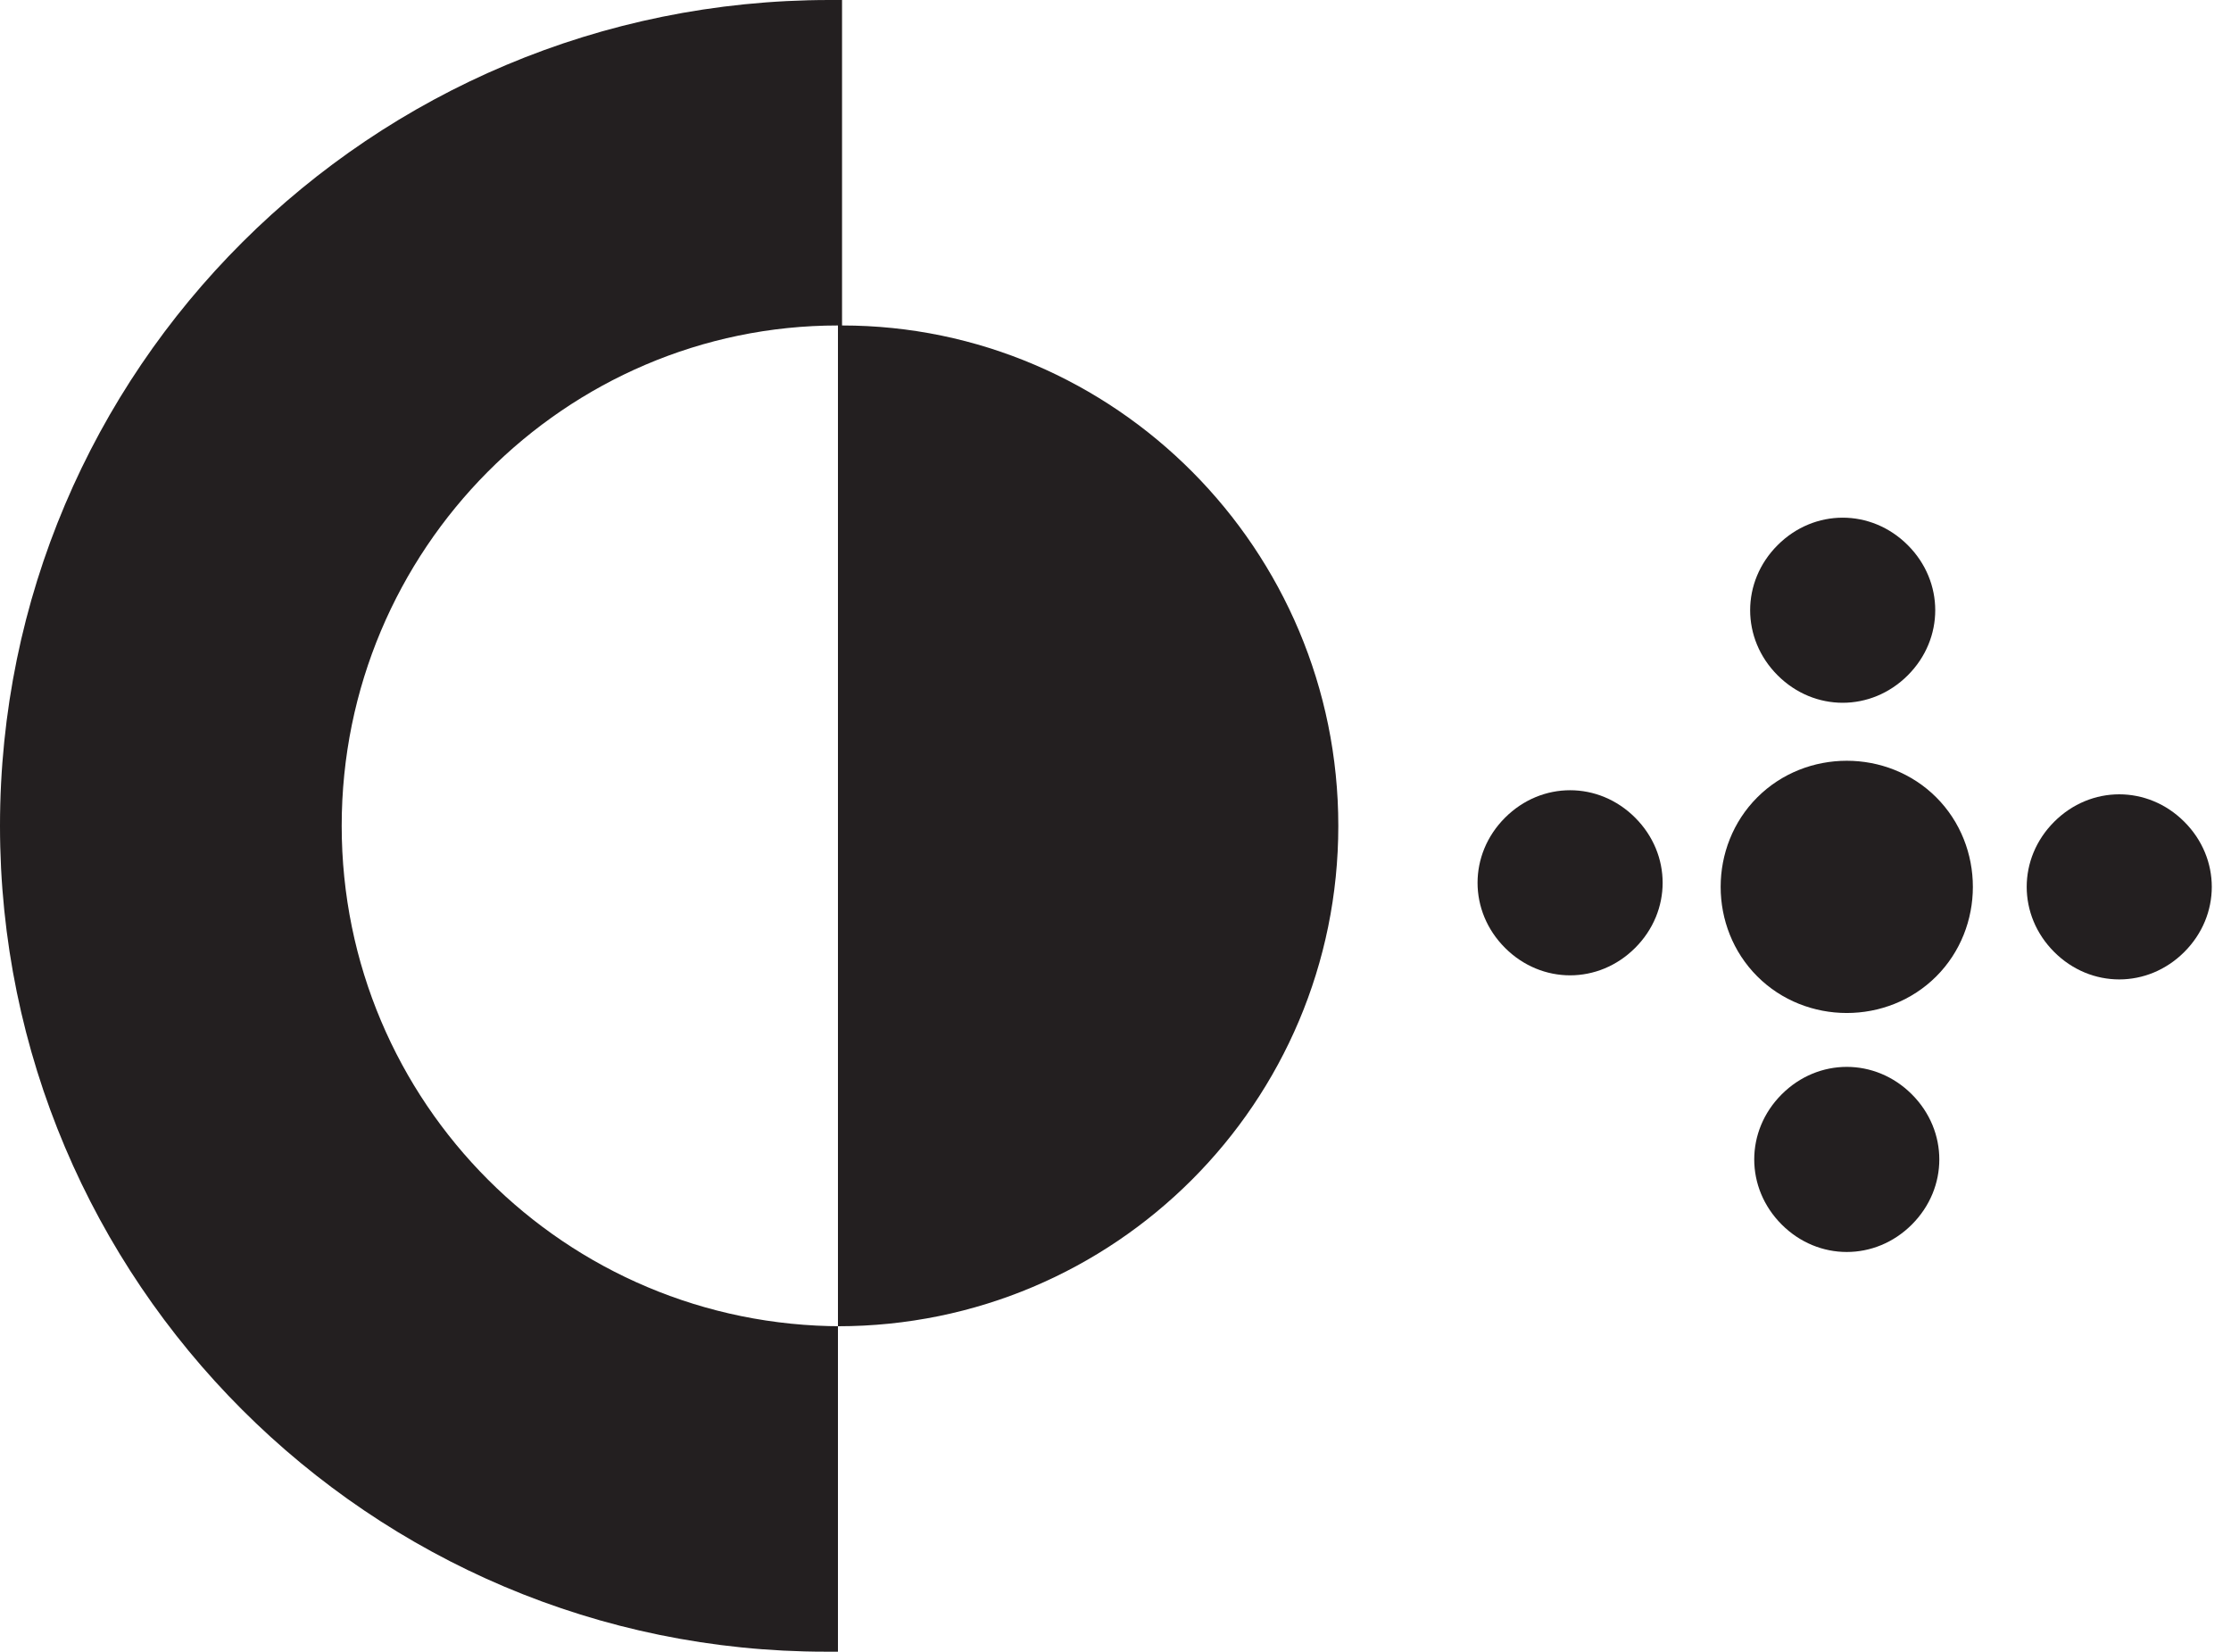
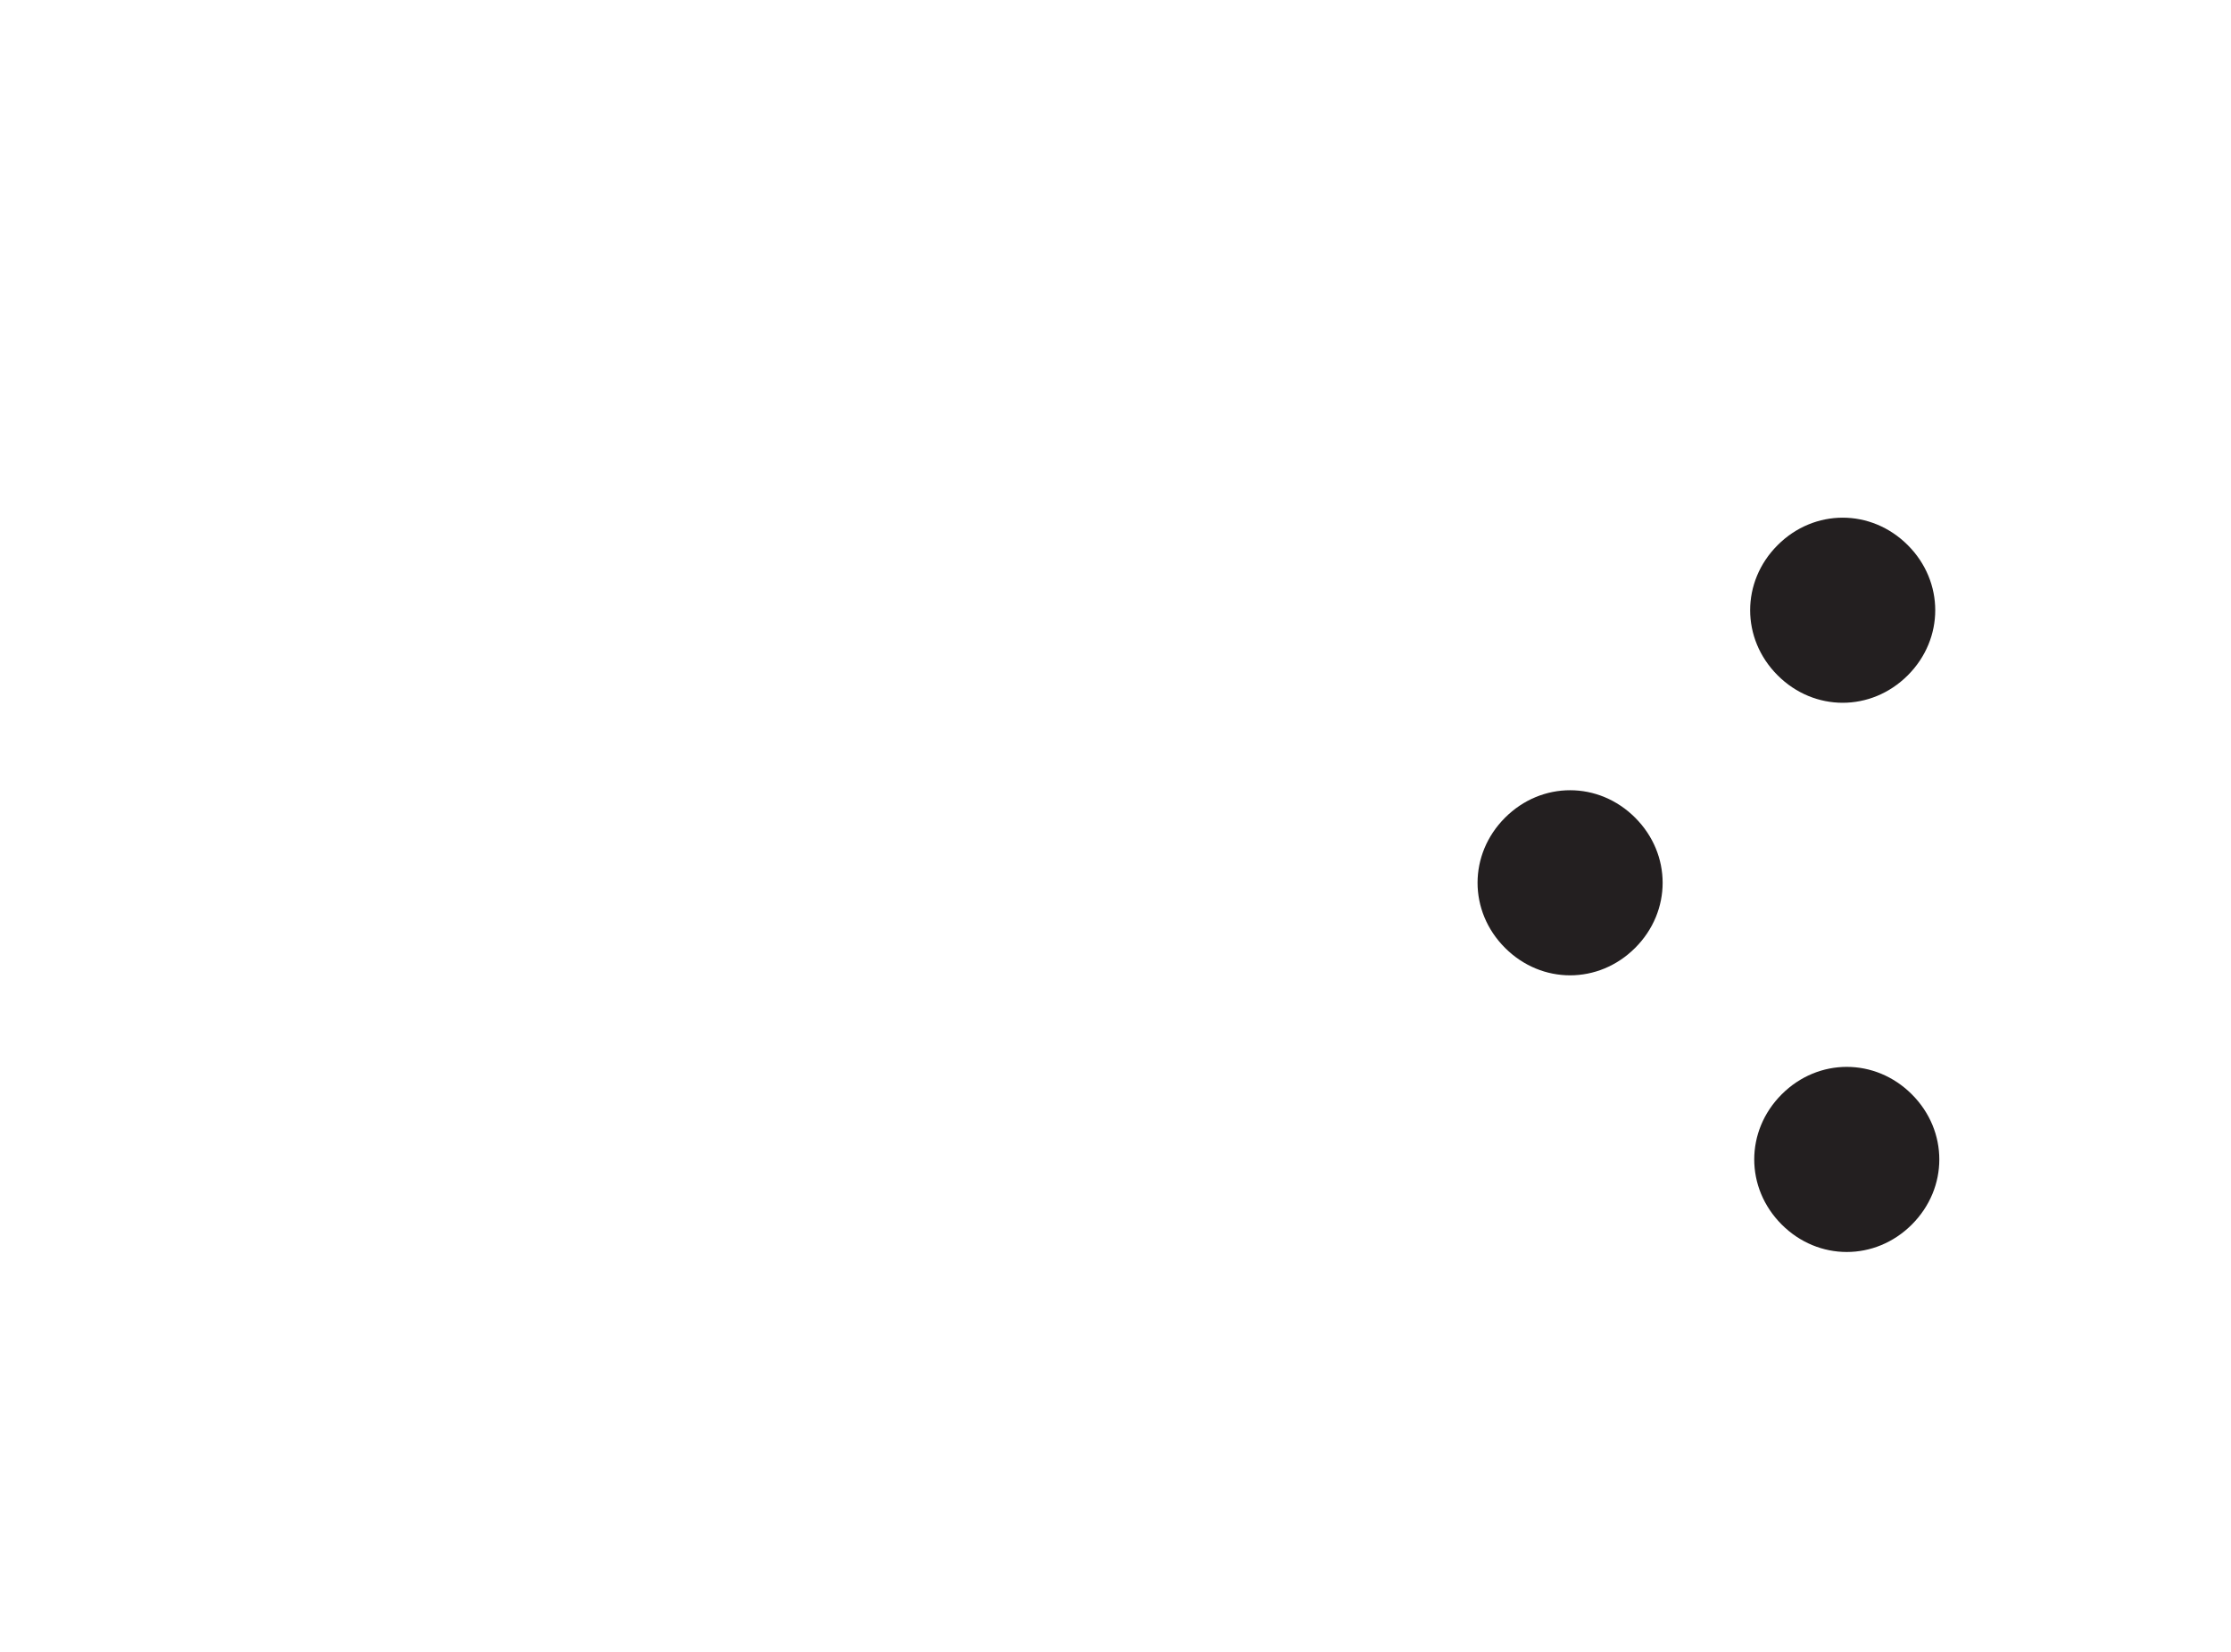
<svg xmlns="http://www.w3.org/2000/svg" width="77" height="57" viewBox="0 0 77 57" fill="none">
-   <path d="M29.062 45.769C19.515 45.769 11.793 38.047 11.793 28.5C11.793 18.953 19.515 11.232 28.921 11.232V45.769H29.062ZM29.062 11.232V0H28.64C12.776 0 0 12.776 0 28.5C0 44.224 12.776 57 28.5 57H28.921V45.769C38.468 45.769 46.19 38.047 46.19 28.5C46.19 18.953 38.468 11.232 29.062 11.232Z" fill="#231F20" />
  <path d="M65.845 23.305C64.581 24.569 62.615 24.569 61.352 23.305C60.088 22.042 60.088 20.076 61.352 18.813C62.615 17.549 64.581 17.549 65.845 18.813C67.108 20.076 67.108 22.042 65.845 23.305Z" fill="#231F20" />
-   <path d="M75.389 32.852C74.126 34.116 72.16 34.116 70.897 32.852C69.633 31.589 69.633 29.623 70.897 28.36C72.16 27.096 74.126 27.096 75.389 28.36C76.653 29.623 76.653 31.589 75.389 32.852Z" fill="#231F20" />
-   <path d="M66.828 33.695C65.143 35.38 62.335 35.38 60.65 33.695C58.965 32.01 58.965 29.202 60.65 27.517C62.335 25.833 65.143 25.833 66.828 27.517C68.512 29.202 68.512 32.01 66.828 33.695Z" fill="#231F20" />
  <path d="M65.985 42.259C64.722 43.522 62.756 43.522 61.493 42.259C60.229 40.995 60.229 39.03 61.493 37.766C62.756 36.502 64.722 36.502 65.985 37.766C67.249 39.03 67.249 40.995 65.985 42.259Z" fill="#231F20" />
  <path d="M56.436 32.711C55.173 33.975 53.207 33.975 51.944 32.711C50.68 31.448 50.68 29.482 51.944 28.219C53.207 26.955 55.173 26.955 56.436 28.219C57.7 29.482 57.7 31.448 56.436 32.711Z" fill="#231F20" />
</svg>